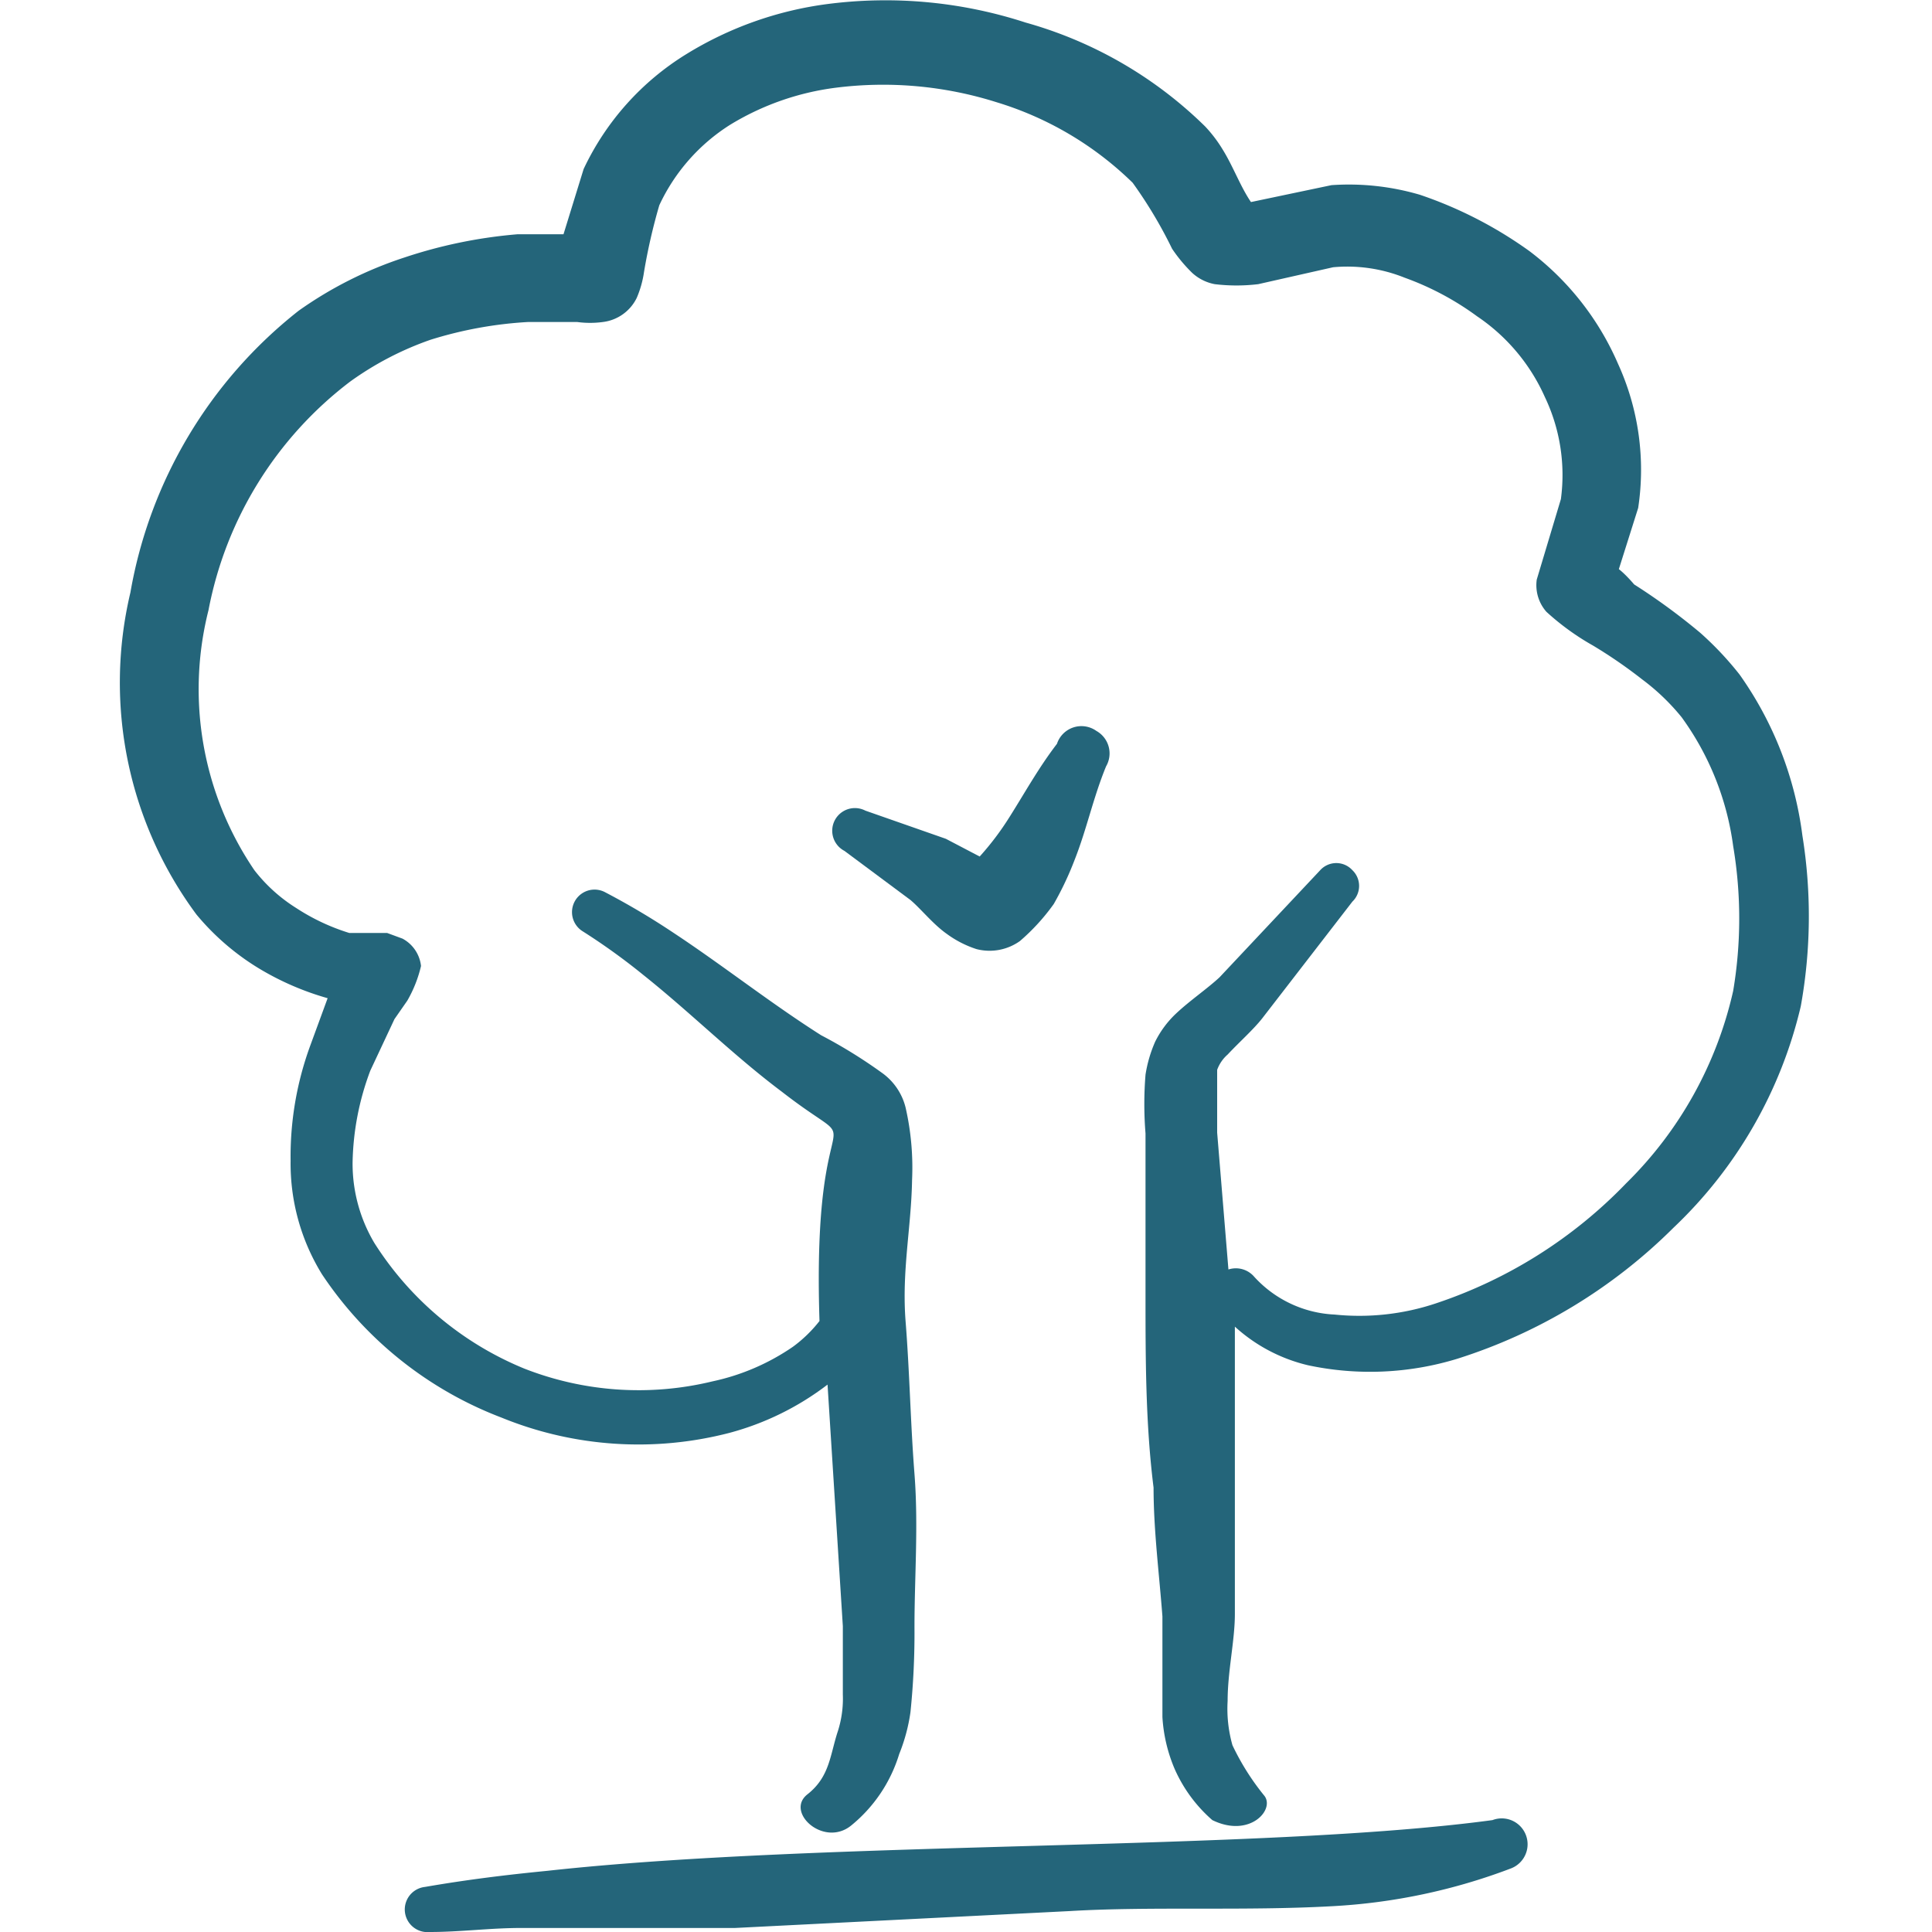
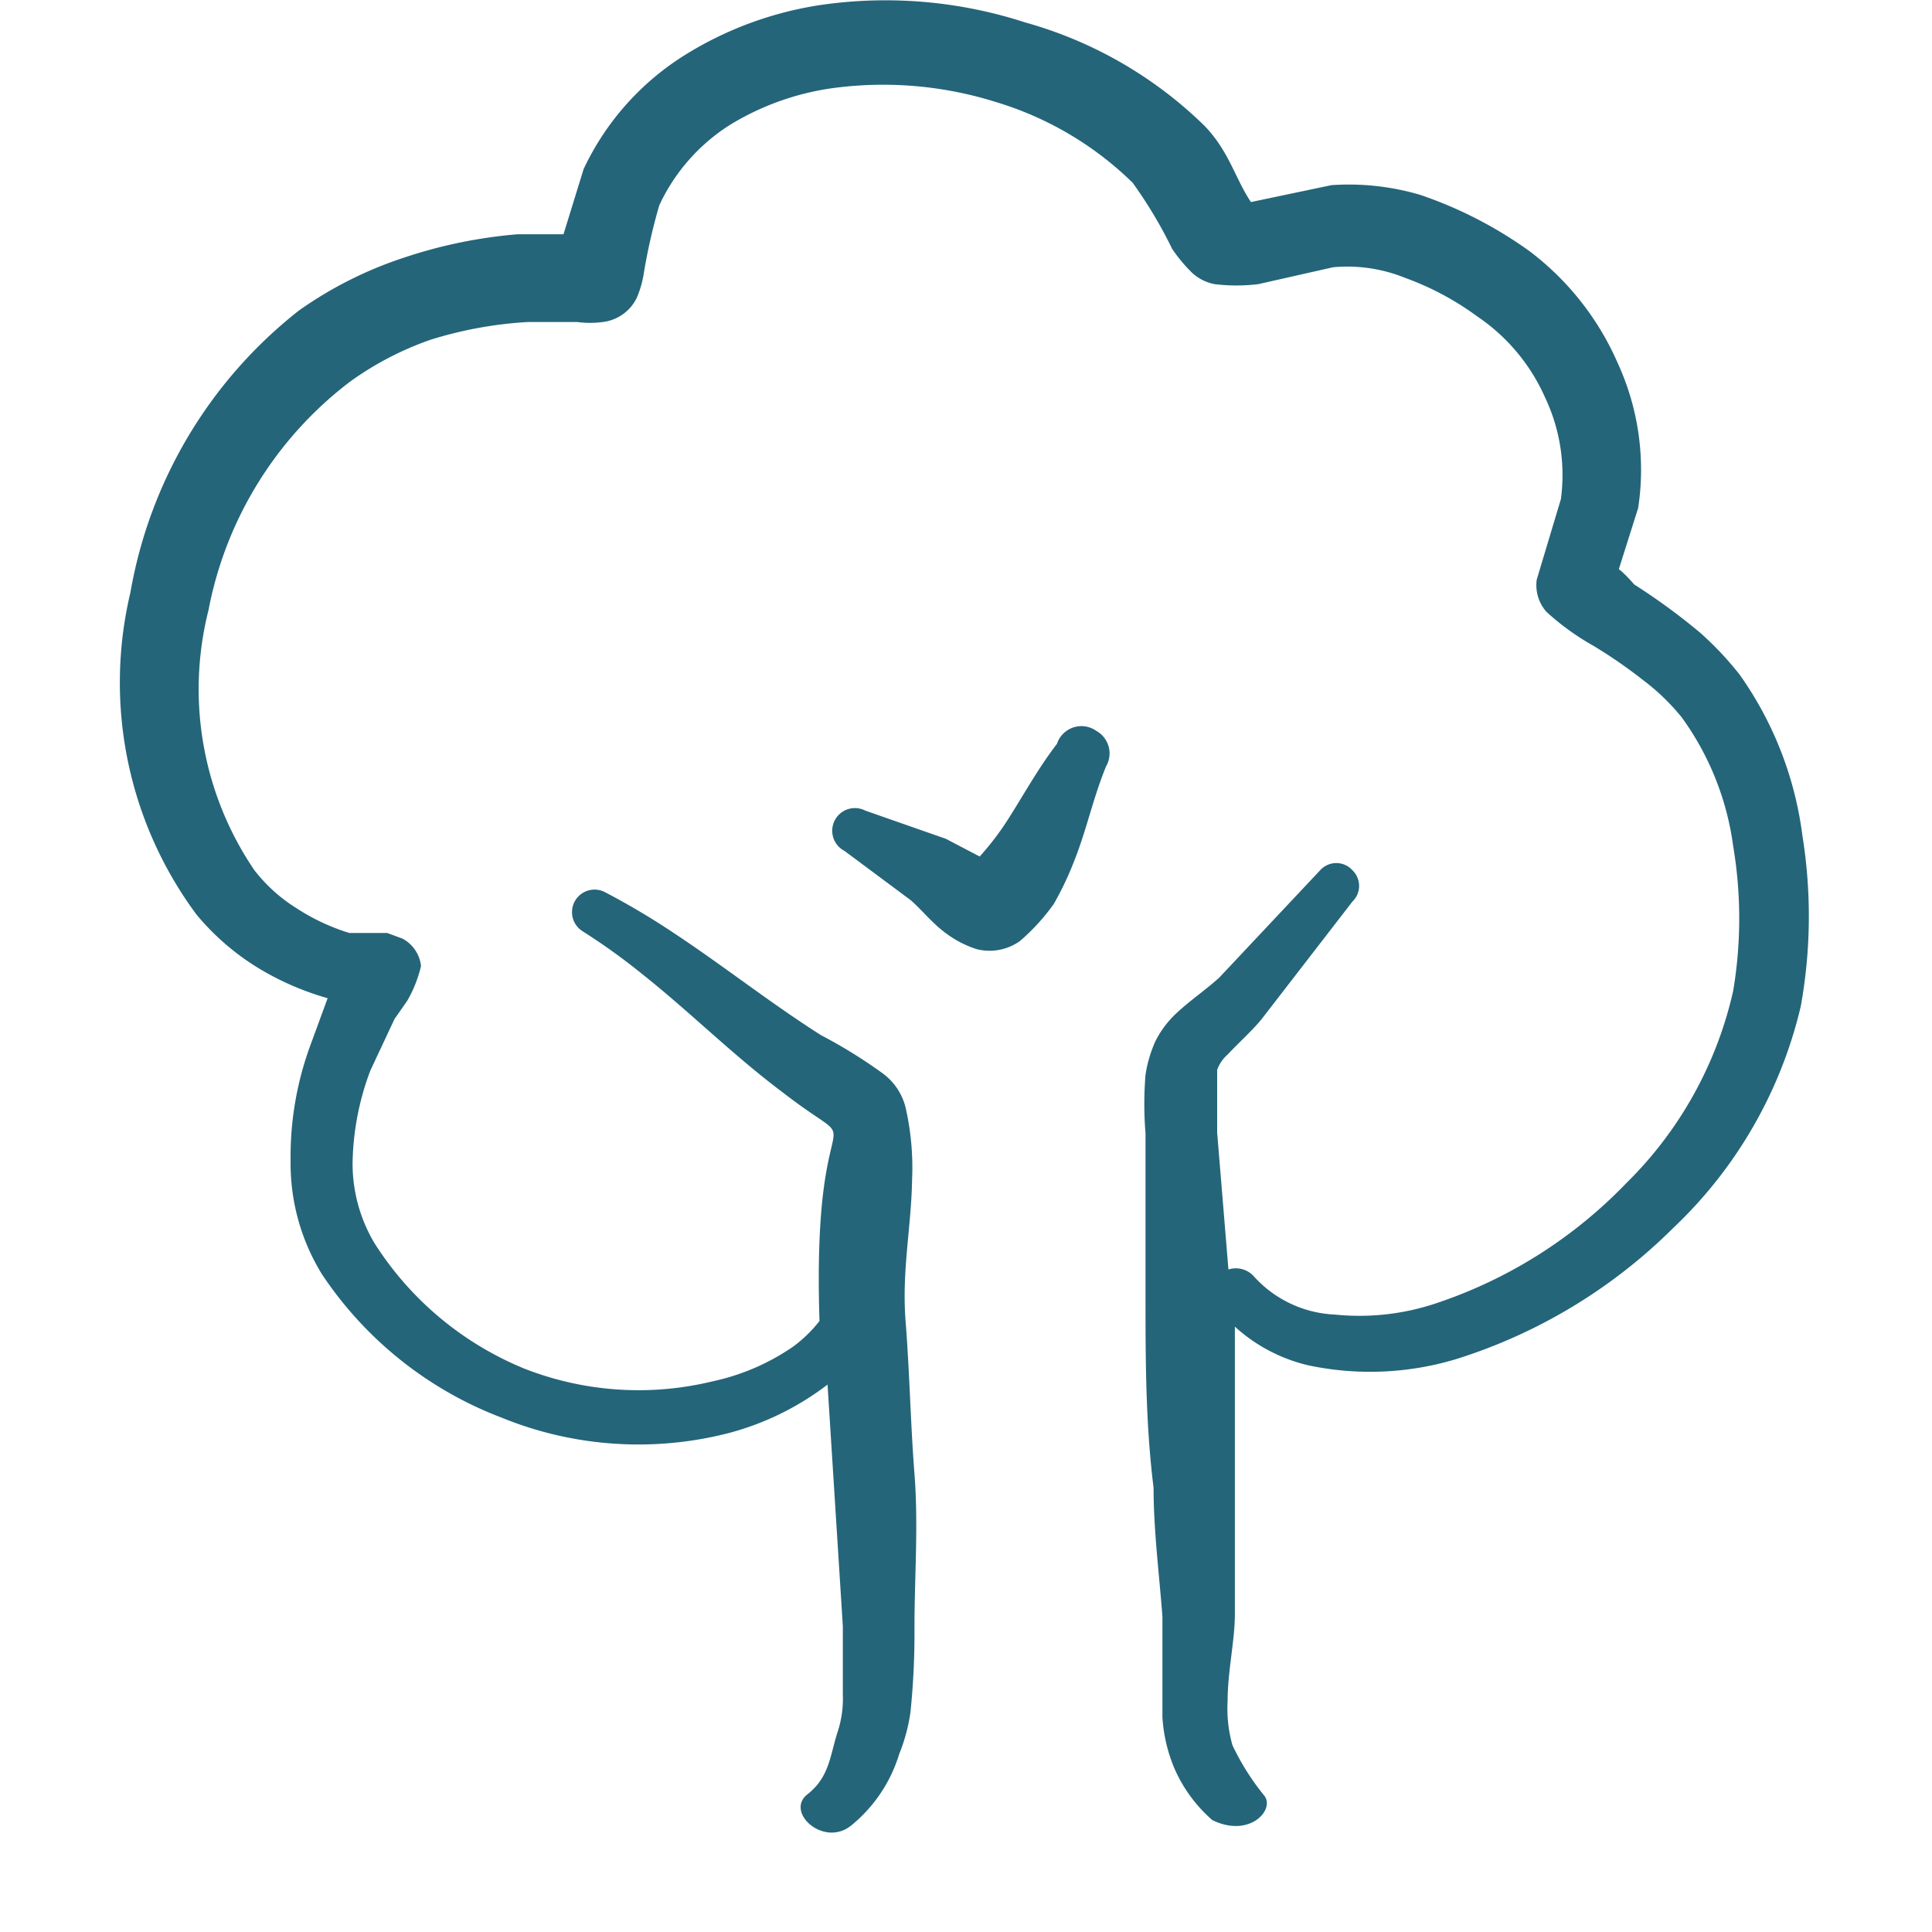
<svg xmlns="http://www.w3.org/2000/svg" viewBox="0 0 24 24" id="Tree--Streamline-Freehand.svg" height="24" width="24">
  <desc>Tree Streamline Icon: https://streamlinehq.com</desc>
  <g>
    <path d="M13.13 9.24c-0.23 0.3 -0.4 0.61 -0.59 0.91a3.5 3.5 0 0 1 -0.37 0.49l-0.42 -0.22 -1 -0.35a0.28 0.28 0 0 0 -0.26 0.5l0.82 0.61c0.13 0.11 0.28 0.3 0.45 0.42a1.3 1.3 0 0 0 0.37 0.19 0.65 0.65 0 0 0 0.54 -0.1 2.59 2.59 0 0 0 0.42 -0.46 3.94 3.94 0 0 0 0.26 -0.55c0.15 -0.38 0.23 -0.77 0.39 -1.16a0.32 0.32 0 0 0 -0.12 -0.44 0.32 0.32 0 0 0 -0.49 0.16Z" fill="#24657a" fill-rule="evenodd" stroke-width="1" />
    <path d="M22.39 10.38a4.42 4.42 0 0 0 -0.78 -2 4 4 0 0 0 -0.49 -0.52 7.81 7.81 0 0 0 -0.82 -0.6s-0.1 -0.12 -0.19 -0.19l0.24 -0.76a3.17 3.17 0 0 0 -0.25 -1.79 3.49 3.49 0 0 0 -1.1 -1.4 5.16 5.16 0 0 0 -1.36 -0.7 3.13 3.13 0 0 0 -1.1 -0.12l-1 0.21c-0.13 -0.19 -0.22 -0.44 -0.35 -0.65a1.69 1.69 0 0 0 -0.22 -0.29A5.16 5.16 0 0 0 12.74 0.28a5.62 5.62 0 0 0 -2.46 -0.23 4.43 4.43 0 0 0 -1.75 0.62A3.35 3.35 0 0 0 7.25 2.1L7 2.91l-0.57 0a6 6 0 0 0 -1.41 0.29 4.89 4.89 0 0 0 -1.31 0.66 5.69 5.69 0 0 0 -2.09 3.5 4.84 4.84 0 0 0 0.82 4 3.09 3.09 0 0 0 0.76 0.66 3.49 3.49 0 0 0 0.87 0.38l-0.22 0.6a4 4 0 0 0 -0.24 1.42A2.62 2.62 0 0 0 4 15.83a4.68 4.68 0 0 0 2.23 1.78 4.5 4.5 0 0 0 2.83 0.19 3.48 3.48 0 0 0 1.22 -0.6l0.19 3 0 0.85a1.33 1.33 0 0 1 -0.06 0.45c-0.1 0.3 -0.1 0.57 -0.38 0.79s0.2 0.66 0.54 0.39a1.83 1.83 0 0 0 0.6 -0.89 2.21 2.21 0 0 0 0.14 -0.52 9.63 9.63 0 0 0 0.05 -1.06c0 -0.62 0.05 -1.26 0 -1.9s-0.06 -1.26 -0.11 -1.89 0.07 -1.17 0.08 -1.76a3.36 3.36 0 0 0 -0.08 -0.9 0.75 0.75 0 0 0 -0.29 -0.43 6.17 6.17 0 0 0 -0.76 -0.47c-0.63 -0.4 -1.21 -0.86 -1.83 -1.27a9.26 9.26 0 0 0 -0.86 -0.51 0.28 0.28 0 0 0 -0.27 0.49 7.91 7.91 0 0 1 0.75 0.54c0.59 0.47 1.12 1 1.72 1.45 1.17 0.91 0.37 -0.23 0.47 2.85a1.67 1.67 0 0 1 -0.33 0.32 2.79 2.79 0 0 1 -1 0.43A3.89 3.89 0 0 1 6.51 17a4 4 0 0 1 -1.86 -1.56 1.93 1.93 0 0 1 -0.27 -1 3.4 3.4 0 0 1 0.22 -1.14l0.3 -0.64 0.16 -0.23a1.58 1.58 0 0 0 0.17 -0.43 0.44 0.44 0 0 0 -0.23 -0.34l-0.19 -0.07 -0.47 0a2.61 2.61 0 0 1 -0.66 -0.31 2 2 0 0 1 -0.52 -0.47 4 4 0 0 1 -0.57 -3.23 4.66 4.66 0 0 1 1.76 -2.84 3.9 3.9 0 0 1 1 -0.52A5 5 0 0 1 6.56 4l0.61 0a1.19 1.19 0 0 0 0.32 0 0.54 0.54 0 0 0 0.42 -0.3A1.27 1.27 0 0 0 8 3.38a7.18 7.18 0 0 1 0.19 -0.83 2.36 2.36 0 0 1 0.88 -1 3.32 3.32 0 0 1 1.31 -0.46 4.68 4.68 0 0 1 2 0.18 4.13 4.13 0 0 1 1.69 1 5.55 5.55 0 0 1 0.49 0.82 1.89 1.89 0 0 0 0.25 0.3 0.57 0.57 0 0 0 0.28 0.14 2.25 2.25 0 0 0 0.54 0l0.93 -0.21a1.91 1.91 0 0 1 0.89 0.13 3.55 3.55 0 0 1 0.9 0.48 2.37 2.37 0 0 1 0.84 1 2.25 2.25 0 0 1 0.2 1.27l-0.3 1a0.5 0.5 0 0 0 0.12 0.4 3.14 3.14 0 0 0 0.58 0.42 6 6 0 0 1 0.61 0.42 2.73 2.73 0 0 1 0.49 0.47 3.51 3.51 0 0 1 0.64 1.6 5.42 5.42 0 0 1 0 1.8 4.84 4.84 0 0 1 -1.33 2.39 5.84 5.84 0 0 1 -2.36 1.49 3 3 0 0 1 -1.26 0.14 1.44 1.44 0 0 1 -1 -0.47 0.3 0.3 0 0 0 -0.32 -0.09l-0.14 -1.7 0 -0.78a0.46 0.46 0 0 1 0.13 -0.19c0.15 -0.16 0.32 -0.31 0.43 -0.45l1.12 -1.45a0.27 0.27 0 0 0 0 -0.39 0.27 0.27 0 0 0 -0.4 0l-1.25 1.33c-0.15 0.14 -0.37 0.29 -0.54 0.45a1.23 1.23 0 0 0 -0.26 0.35 1.64 1.64 0 0 0 -0.12 0.41 4.51 4.51 0 0 0 0 0.73l0 2c0 0.8 0 1.6 0.1 2.4 0 0.53 0.07 1.07 0.11 1.6l0 1.25a1.93 1.93 0 0 0 0.15 0.64 1.81 1.81 0 0 0 0.47 0.64c0.47 0.23 0.79 -0.14 0.64 -0.31a3.08 3.08 0 0 1 -0.39 -0.62 1.66 1.66 0 0 1 -0.06 -0.55c0 -0.37 0.09 -0.75 0.09 -1.08l0 -2.41 0 -1.16a2.05 2.05 0 0 0 0.91 0.48 3.7 3.7 0 0 0 1.85 -0.08 6.64 6.64 0 0 0 2.69 -1.63 5.53 5.53 0 0 0 1.58 -2.75 6.3 6.3 0 0 0 0.02 -2.12Z" fill="#24657a" fill-rule="evenodd" stroke-width="1" />
-     <path d="M6.8 23.24c-0.51 0.05 -1 0.11 -1.52 0.2a0.28 0.28 0 0 0 0.06 0.56c0.38 0 0.75 -0.05 1.13 -0.05l2.66 0 4.16 -0.21c1 -0.06 2.16 0 3.25 -0.06a7.34 7.34 0 0 0 2.23 -0.47 0.32 0.32 0 0 0 -0.23 -0.6c-2.88 0.39 -8.29 0.25 -11.74 0.63Z" fill="#24657a" fill-rule="evenodd" stroke-width="1" />
  </g>
</svg>